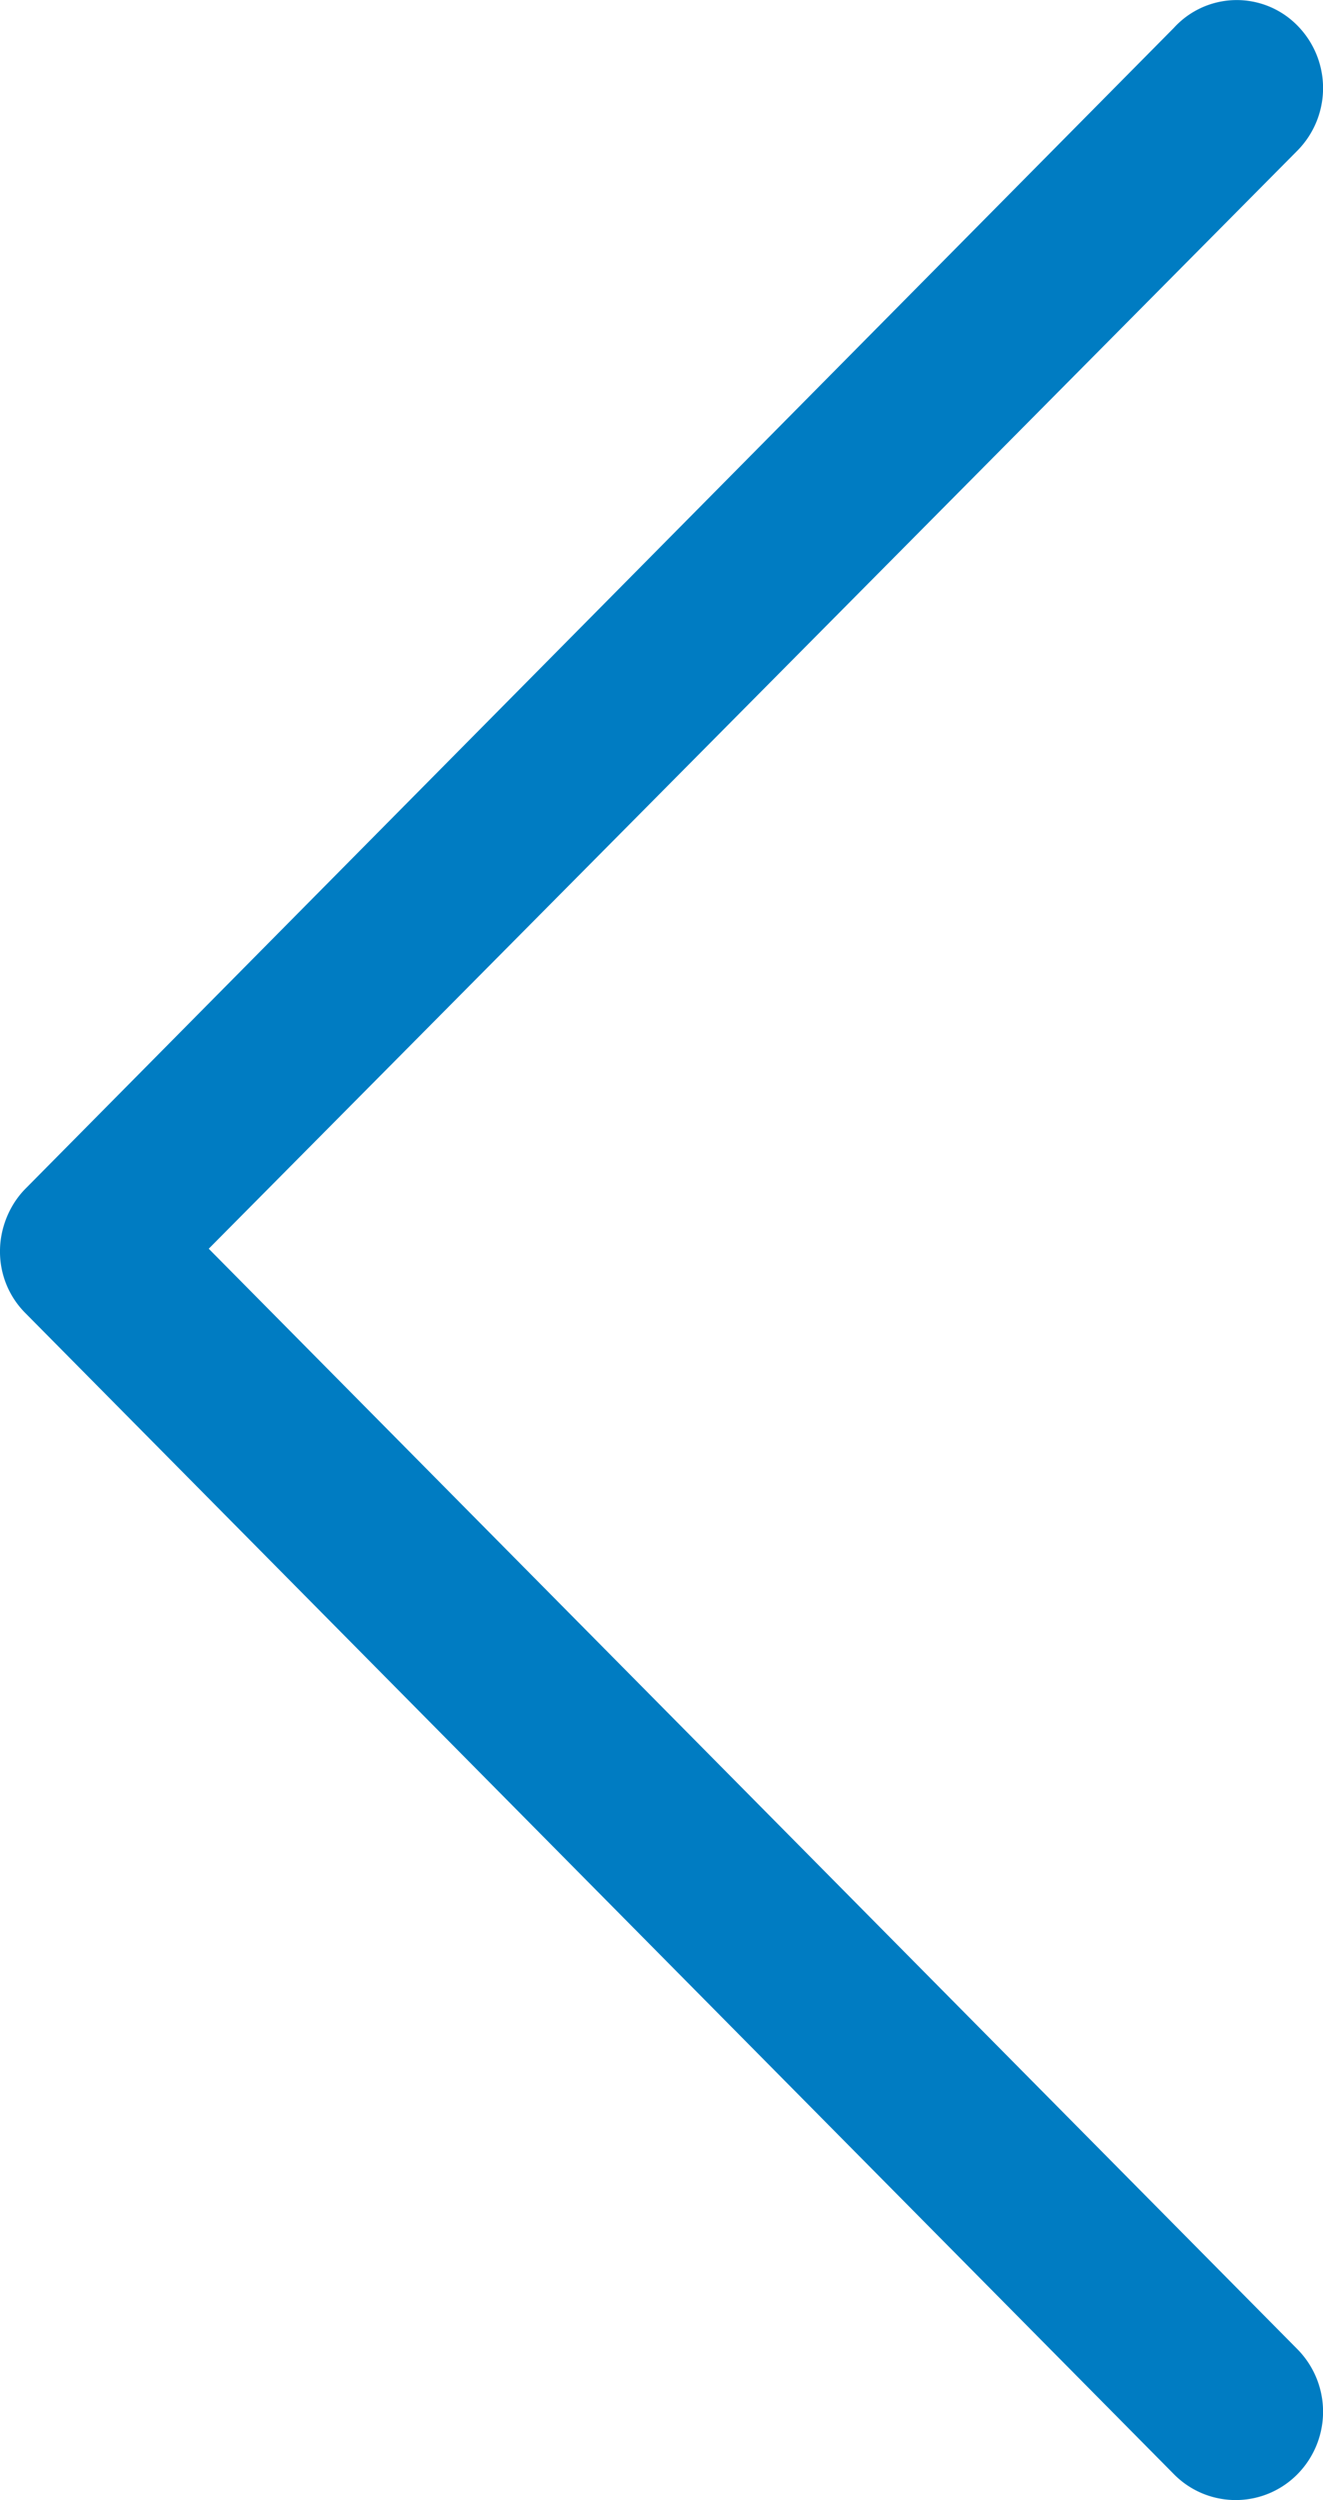
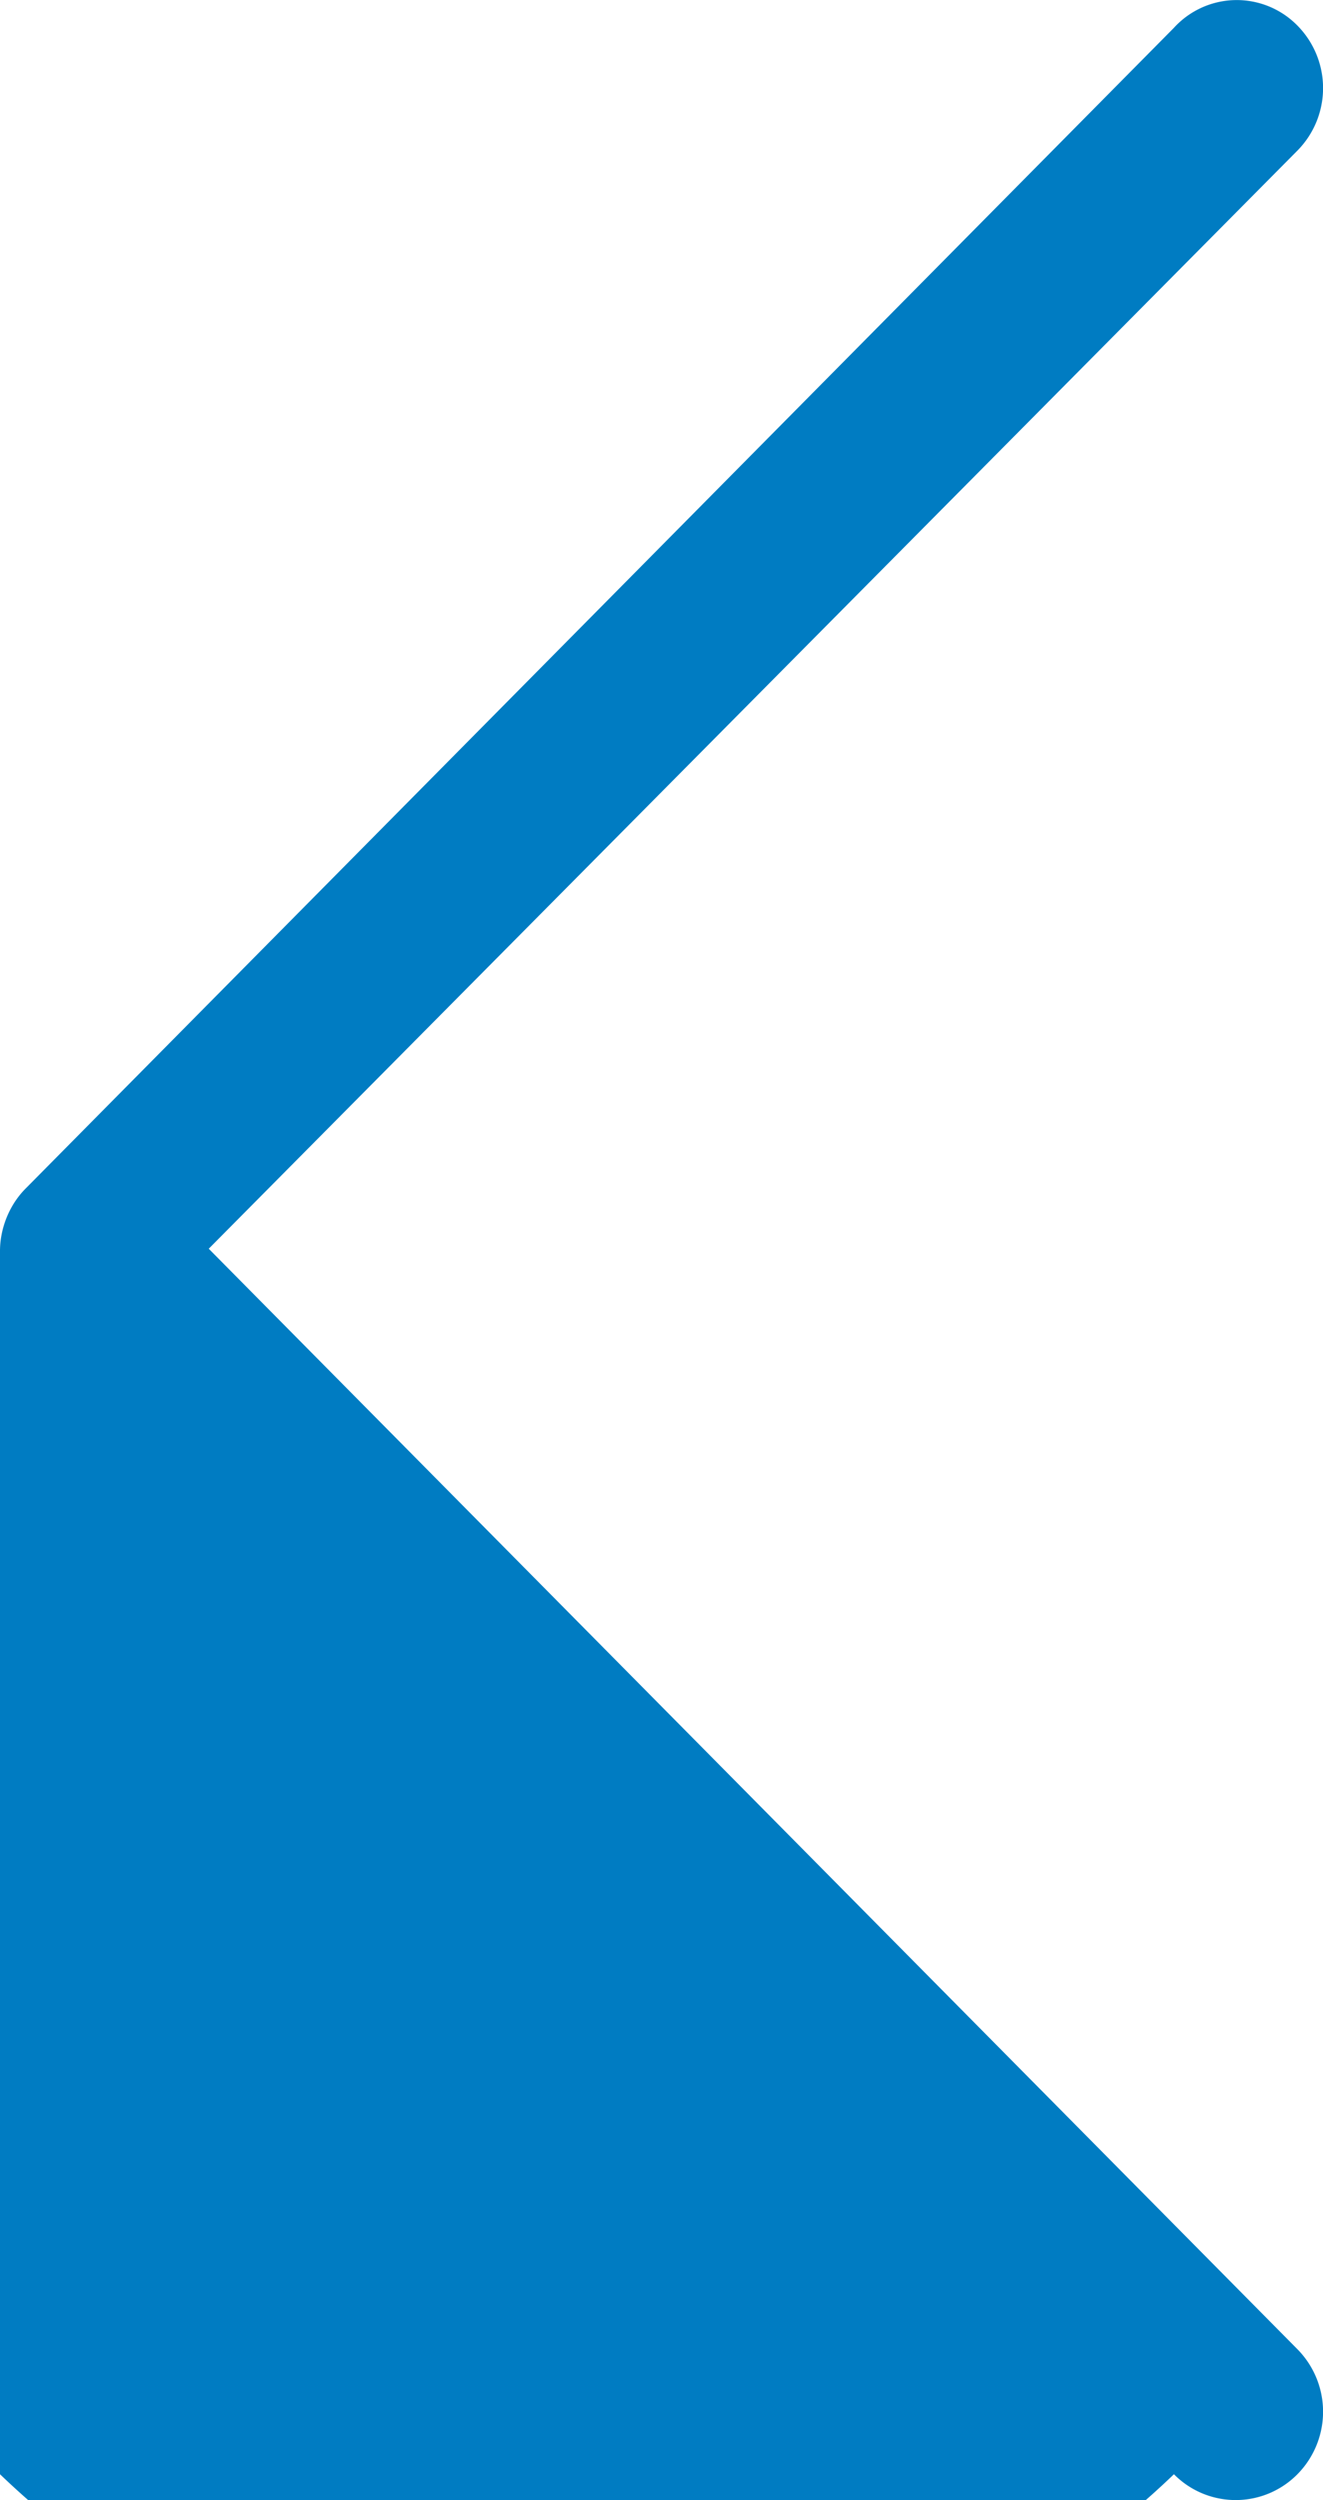
<svg xmlns="http://www.w3.org/2000/svg" width="9" height="17" viewBox="0 0 9 17">
-   <path d="M8.826.174a.605.605 0 0 1 0 .85L1.42 8.491l7.406 7.483a.605.605 0 0 1 0 .85.59.59 0 0 1-.84 0L.174 8.93A.59.59 0 0 1 0 8.506c0-.146.058-.307.174-.424L7.986.189a.578.578 0 0 1 .84-.015z" fill="#007CC2" fill-rule="nonzero" />
+   <path d="M8.826.174a.605.605 0 0 1 0 .85L1.42 8.491l7.406 7.483a.605.605 0 0 1 0 .85.59.59 0 0 1-.84 0A.59.59 0 0 1 0 8.506c0-.146.058-.307.174-.424L7.986.189a.578.578 0 0 1 .84-.015z" fill="#007CC2" fill-rule="nonzero" />
</svg>